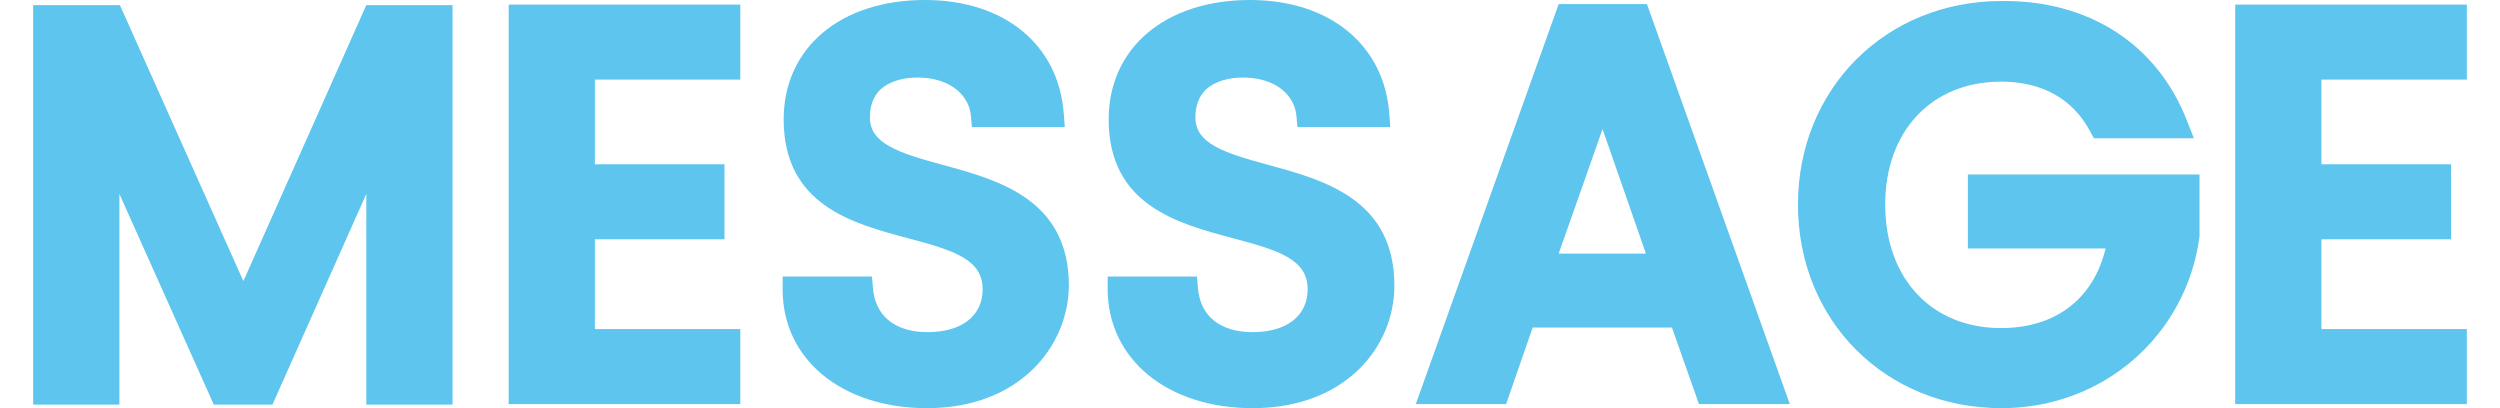
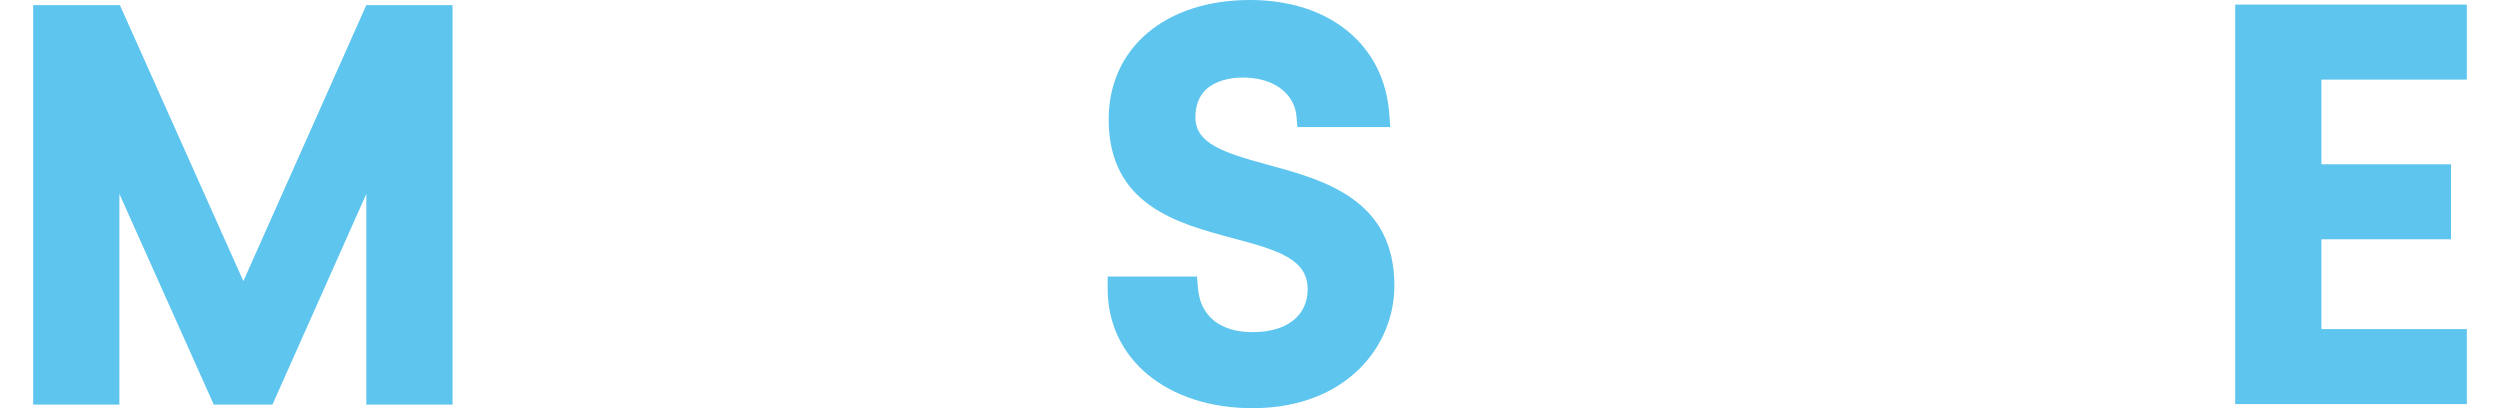
<svg xmlns="http://www.w3.org/2000/svg" version="1.1" id="pass" x="0px" y="0px" viewBox="0 0 490 80" style="enable-background:new 0 0 490 80;" xml:space="preserve">
  <style type="text/css">
	.st0{fill:#5DC5EE;}
</style>
  <polygon id="e" class="st0" points="483.5,64.5 455,64.5 455,46.9 480.4,46.9 480.4,32.2 455,32.2 455,15.6 483.5,15.6 483.5,0.9   438.1,0.9 438.1,79.2 483.5,79.2 " />
-   <path id="g" class="st0" d="M392.3,80c19.9,0,36.2-14.2,38.8-33.6l0-12.2h-45.4v14.5h27c-2.4,9.9-9.8,15.6-20.5,15.6  c-13.6,0-22.7-9.7-22.7-24.2c0-14.4,9.1-24.1,22.7-24.1c8.1,0,14.1,3.4,17.5,9.8l0.7,1.3H430l-1.3-3.3C422.9,8.7,409.4,0,392.3,0.2  c-22.7,0-39.9,17.2-39.9,39.9S369.5,80,392.3,80z" />
-   <path id="a" class="st0" d="M300.4,64.2h27.3l5.3,15h17.8l-28-78.4h-17.3l-28,78.4h17.7L300.4,64.2z M314.1,25.3l8.5,24.4h-17.1  L314.1,25.3z" />
  <path id="s" class="st0" d="M245.5,80c18.3,0,27.8-12.1,27.8-24c0-16.9-13.7-20.7-24.8-23.7c-8.8-2.4-14.2-4.2-14.2-9.3  c0-2.3,0.7-4.1,2-5.4c1.7-1.6,4.5-2.5,7.8-2.4c6.5,0.2,9.7,3.9,10,7.5l0.2,2.2h18.2l-0.2-2.6C271.3,8.7,260.5,0,245,0  c-16.6,0-27.7,9.4-27.7,23.4c0,16.8,13.5,20.4,24.4,23.3c9.1,2.4,14.6,4.2,14.6,10c0,5.2-4.1,8.4-10.8,8.4c-6.4,0-10.3-3.2-10.7-8.7  l-0.2-2.2h-17.5v2.4C217.1,70.4,228.8,80,245.5,80z" />
-   <path id="s_00000045581669254170024160000002878665141149750191_" class="st0" d="M181.7,80c18.1,0,27.7-12.1,27.8-24  c0-16.9-13.7-20.7-24.8-23.7c-8.8-2.4-14.2-4.2-14.2-9.3c0-2.3,0.7-4.1,2-5.4c1.7-1.6,4.5-2.5,7.8-2.4c6.5,0.2,9.7,3.9,10,7.5  l0.2,2.2h18.2l-0.2-2.6C207.5,8.7,196.8,0,181.3,0c-16.6,0-27.7,9.4-27.7,23.4c0,16.8,13.5,20.4,24.4,23.3c9.1,2.4,14.6,4.2,14.6,10  c0,5.2-4.1,8.4-10.8,8.4c-6.4,0-10.3-3.2-10.7-8.7l-0.2-2.2h-17.5v2.4C153.3,70.4,165,80,181.7,80z" />
-   <polygon id="e_00000041286130116755441590000016571269447740701881_" class="st0" points="145.1,64.5 116.6,64.5 116.6,46.9   142,46.9 142,32.2 116.6,32.2 116.6,15.6 145.1,15.6 145.1,0.9 99.7,0.9 99.7,79.2 145.1,79.2 " />
  <polygon id="m" class="st0" points="23.4,38 41.9,79.3 53.4,79.3 71.8,38 71.8,79.3 88.7,79.3 88.7,1 71.8,1 47.7,55.1 23.5,1   6.5,1 6.5,79.3 23.4,79.3 " />
</svg>